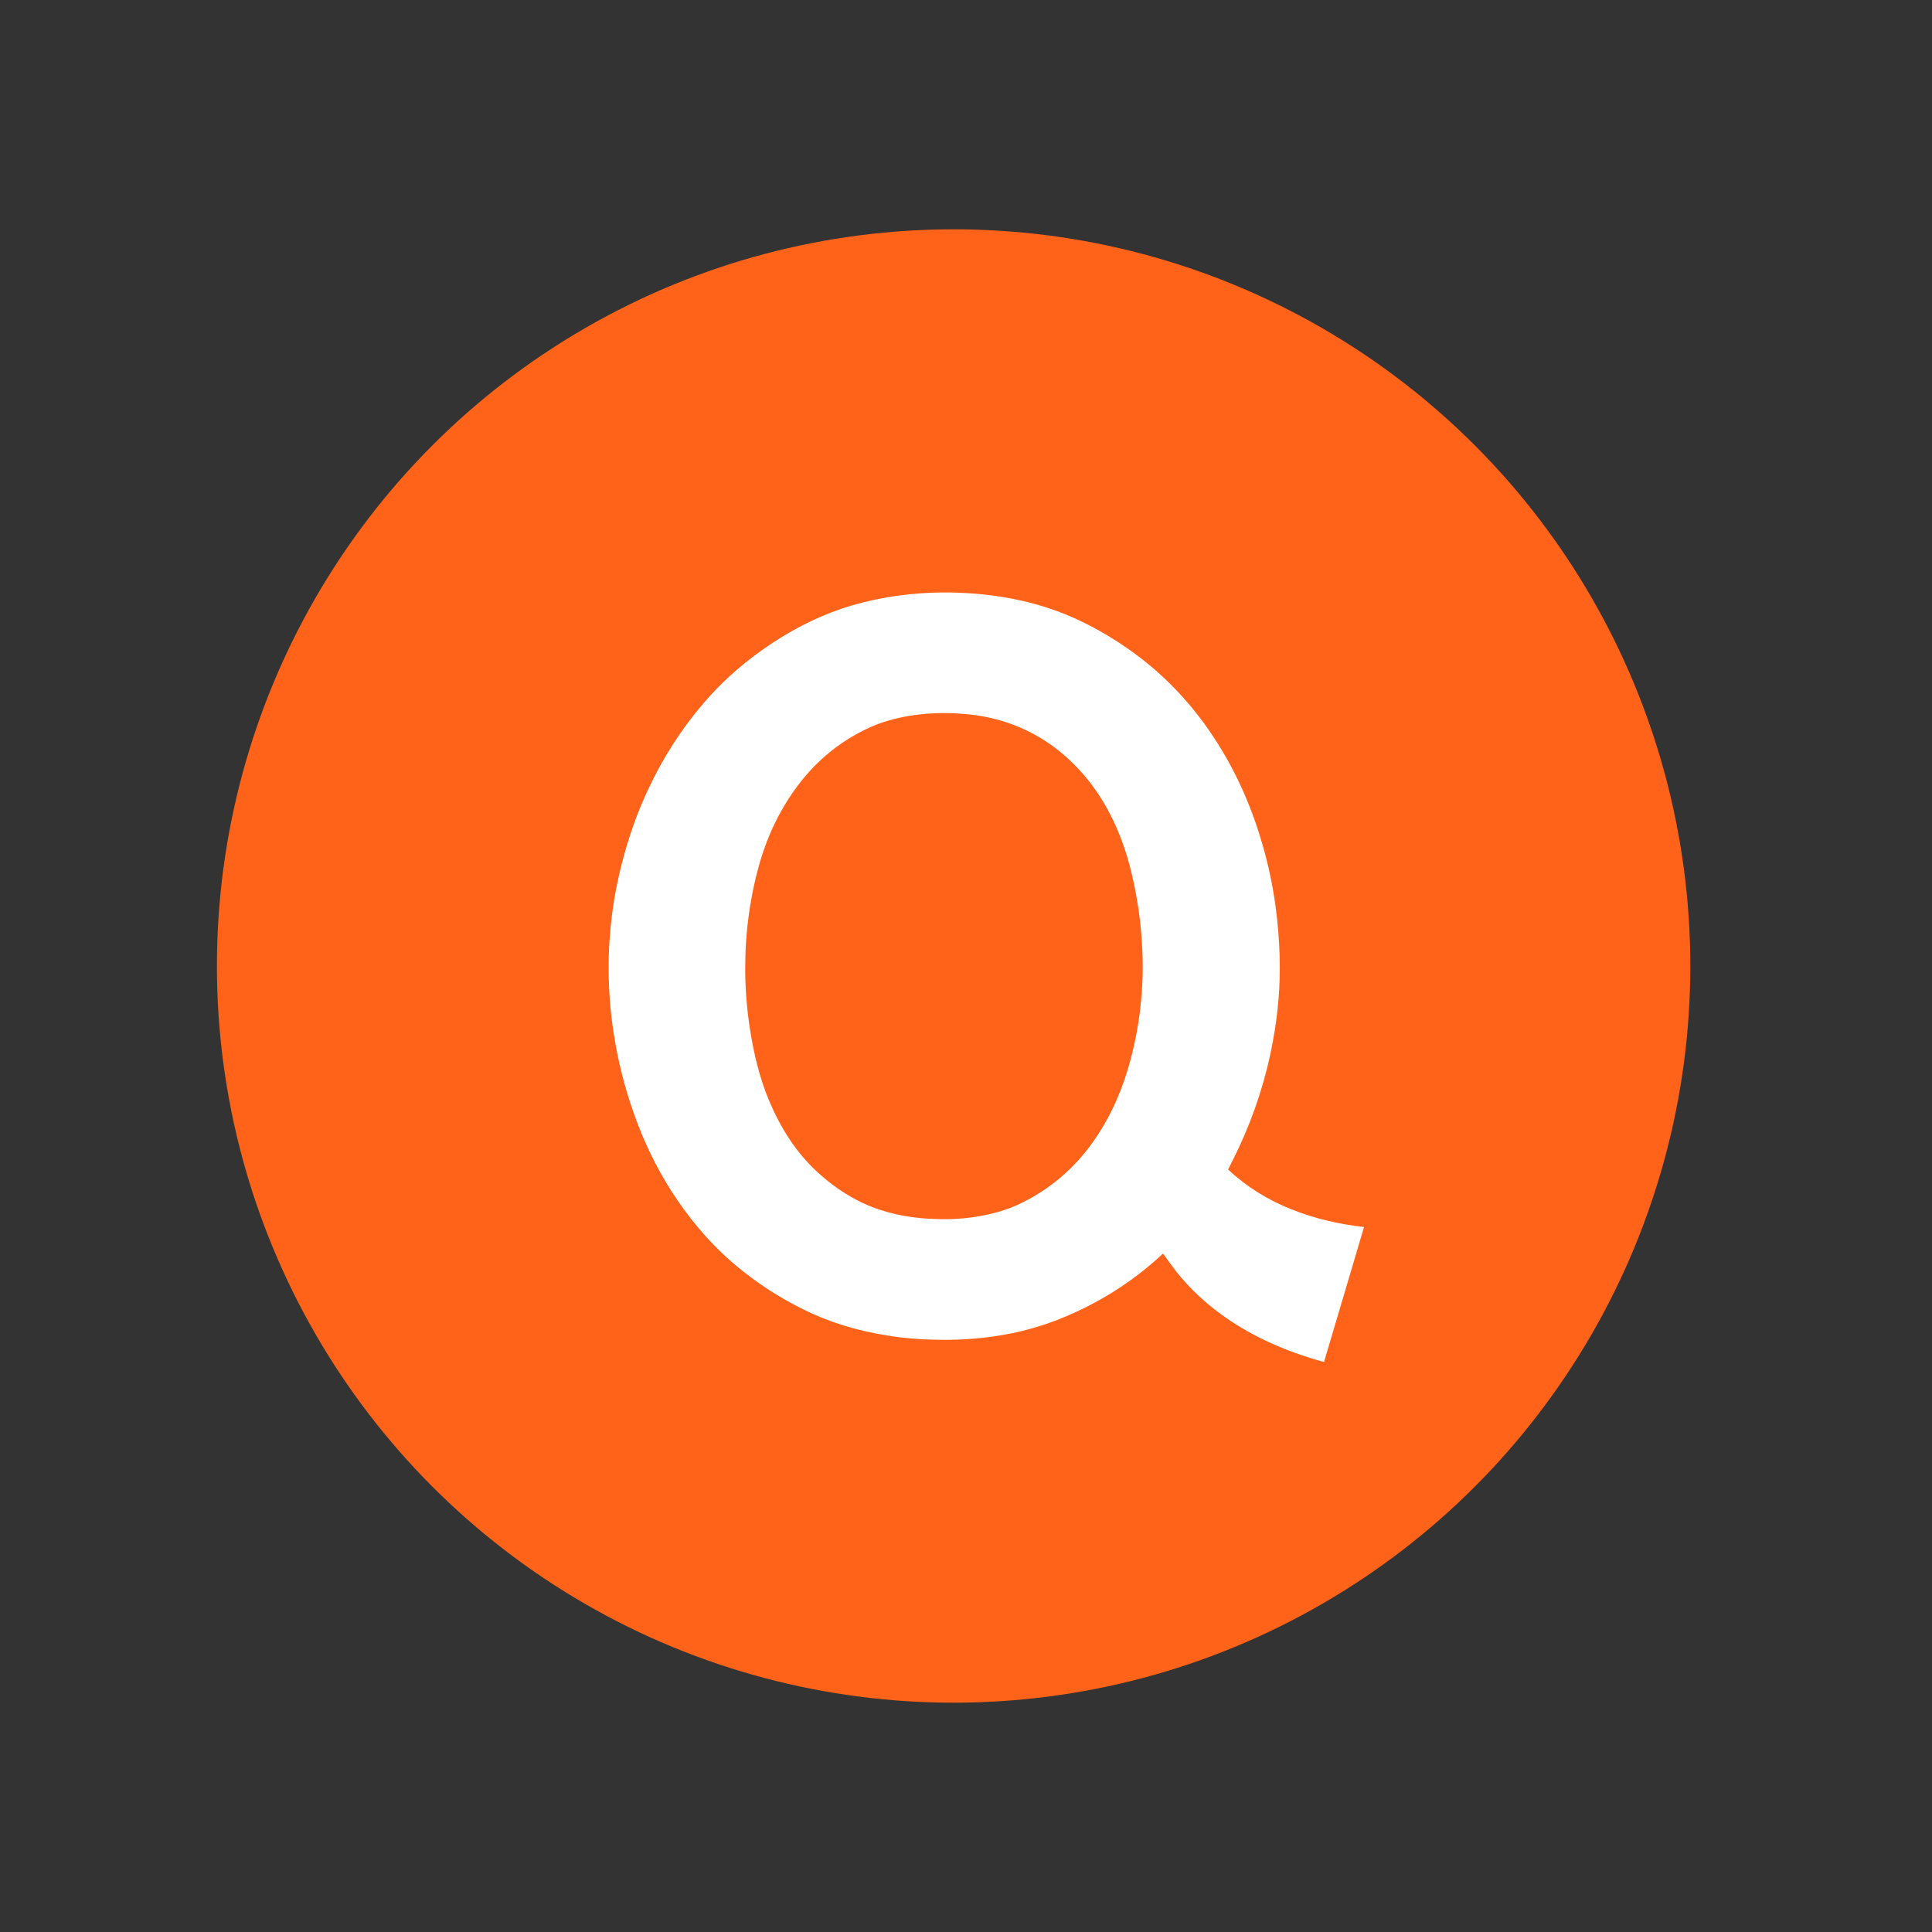
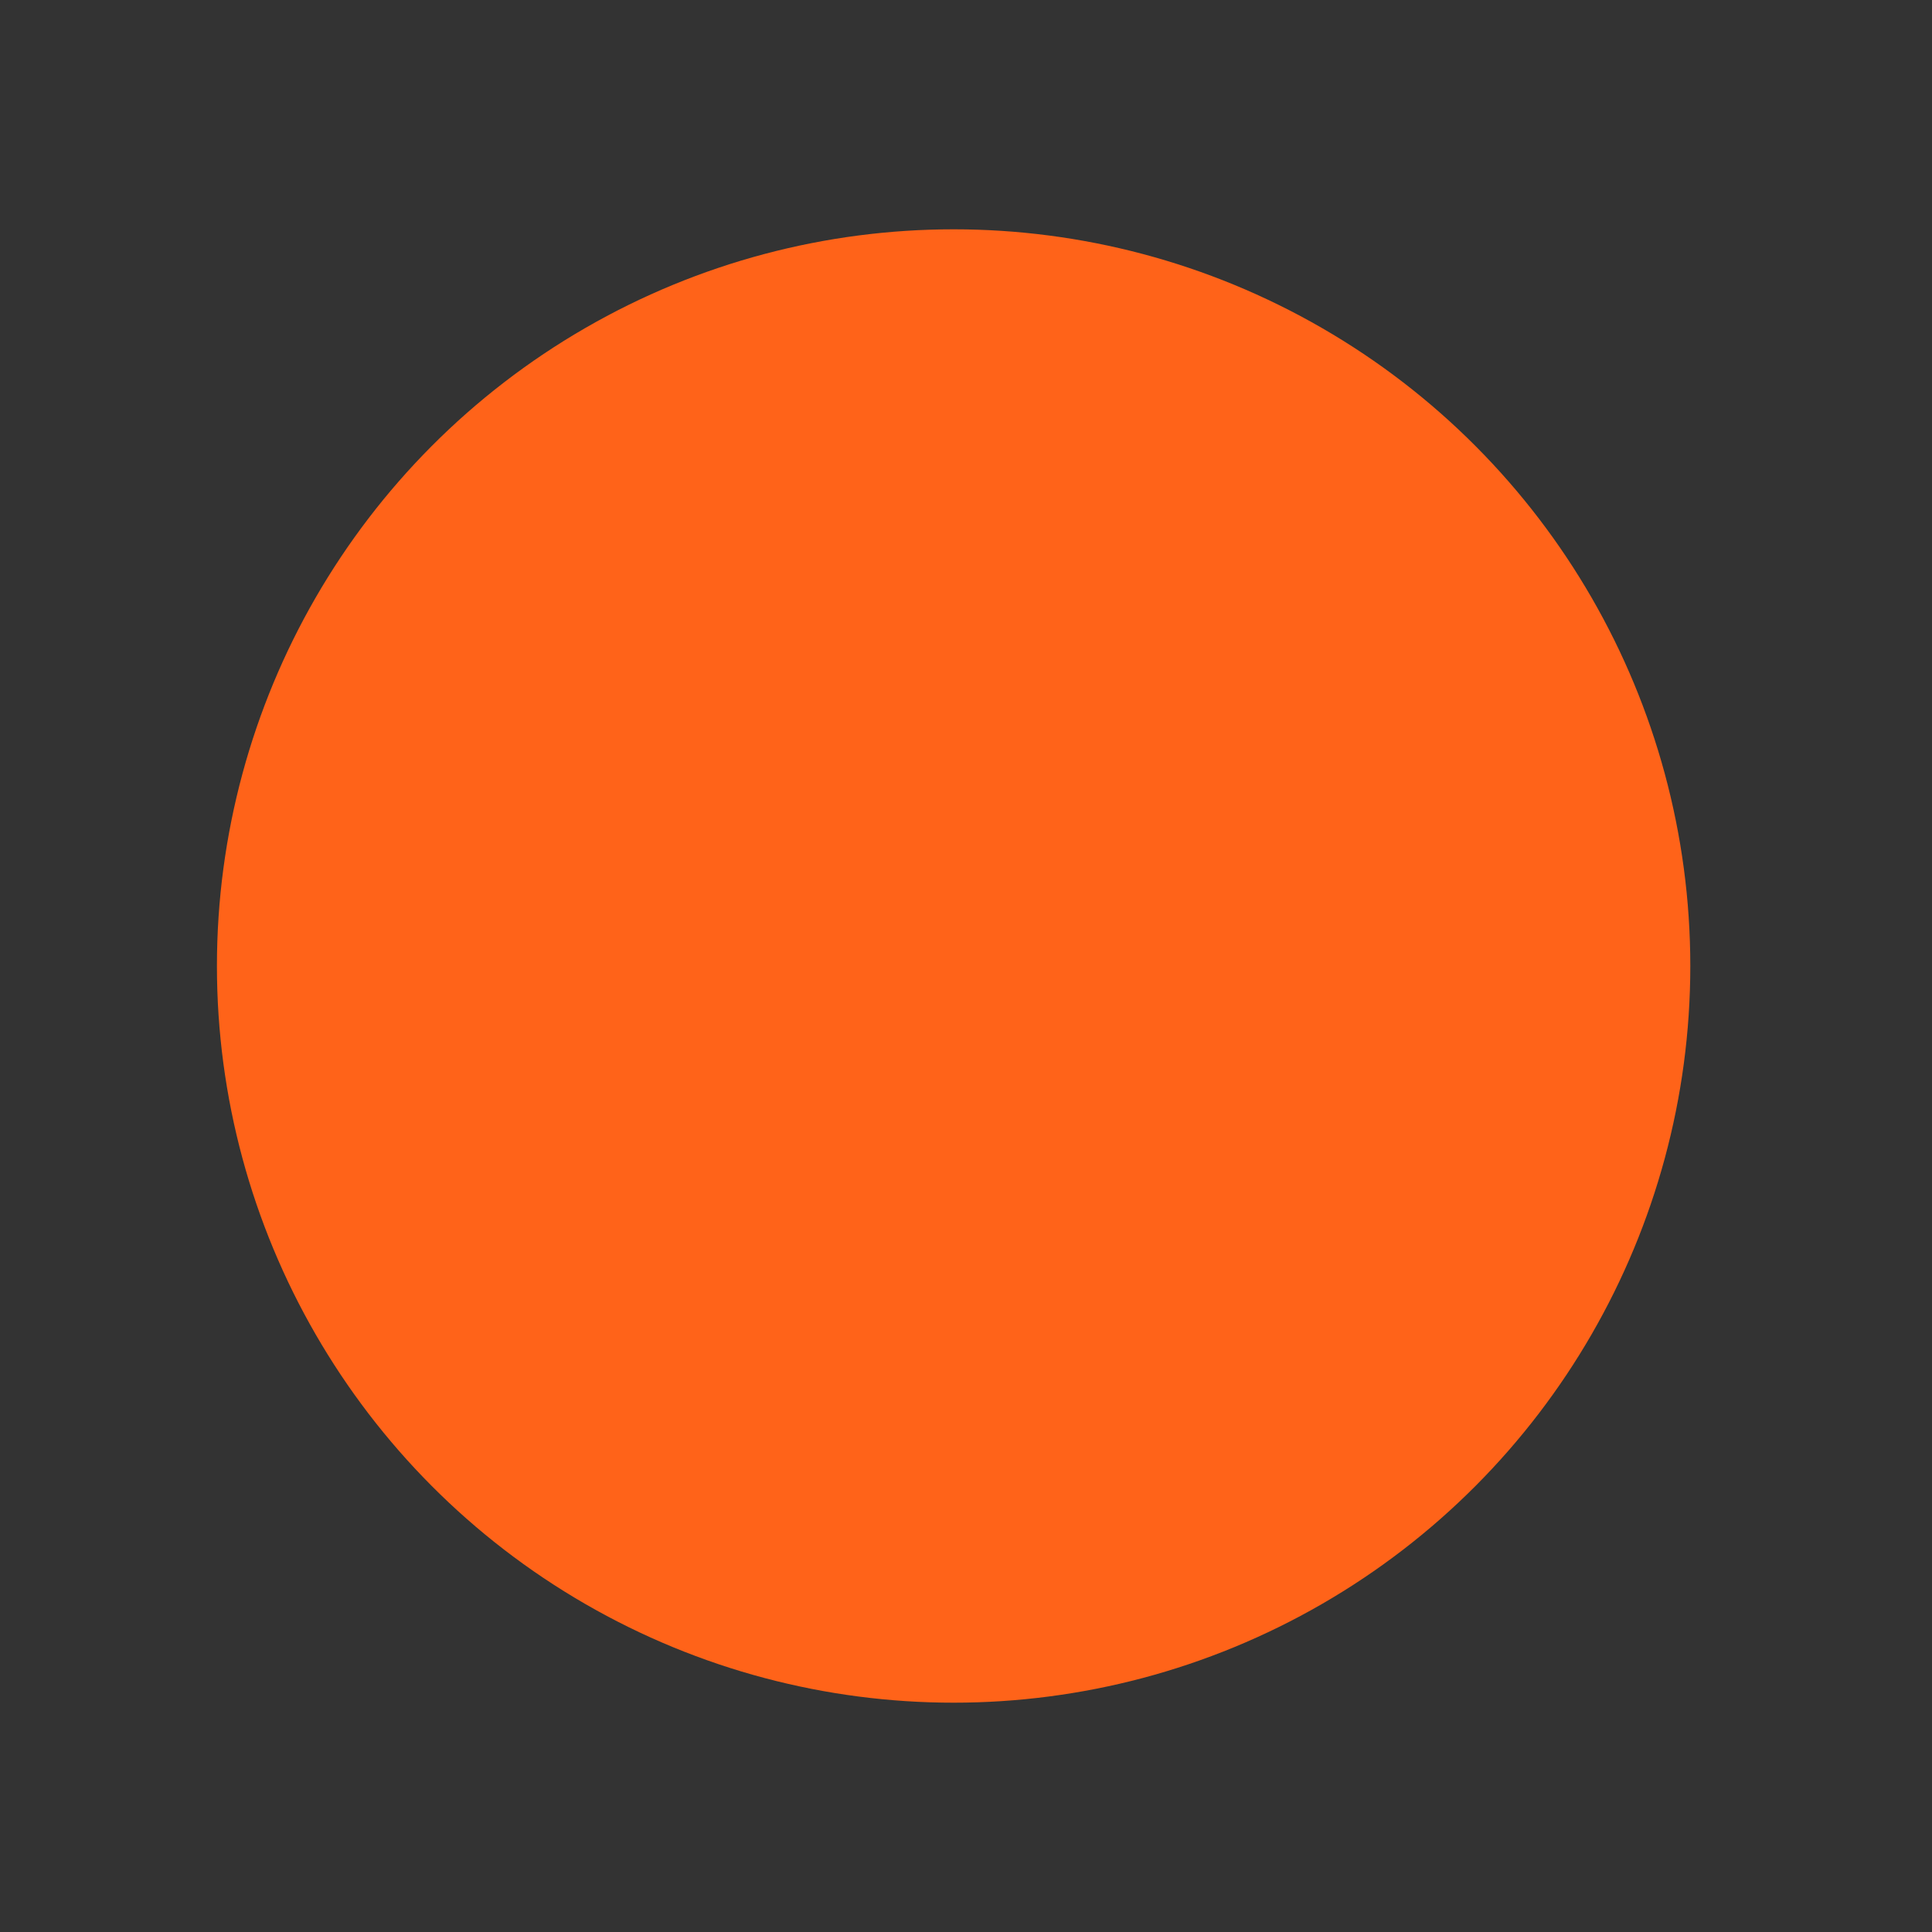
<svg xmlns="http://www.w3.org/2000/svg" version="1.1" id="Layer_1" x="0px" y="0px" width="74.9px" height="74.9px" viewBox="0 0 74.9 74.9" style="enable-background:new 0 0 74.9 74.9;" xml:space="preserve">
  <rect x="0" y="0" width="74.9" height="74.9" fill="#333333" stroke="none" />
  <style type="text/css">
	.st0{fill:#FF6319;}
	.st1{fill:#FFFFFF;}
</style>
  <circle class="st0" cx="36.97" cy="37.45" r="28.56" />
-   <path class="st1" d="M47.61,45.34c0.72,0.67,1.54,1.18,2.45,1.54c0.9,0.36,1.84,0.58,2.82,0.69c-0.52,1.75-1.03,3.49-1.55,5.23  c-0.04-0.01-0.08-0.02-0.12-0.03c-0.92-0.26-1.81-0.6-2.65-1.05c-1.13-0.61-2.13-1.39-2.94-2.4c-0.18-0.23-0.35-0.47-0.53-0.72  c-0.03,0.02-0.06,0.04-0.08,0.07c-0.78,0.72-1.64,1.33-2.57,1.83c-1.02,0.55-2.09,0.96-3.22,1.19c-0.95,0.19-1.91,0.27-2.88,0.25  c-0.66-0.01-1.32-0.06-1.97-0.17c-1.13-0.18-2.21-0.5-3.23-1.01c-0.96-0.47-1.84-1.05-2.66-1.74c-0.85-0.72-1.58-1.56-2.21-2.48  c-0.63-0.92-1.13-1.89-1.53-2.92c-0.4-1.04-0.7-2.11-0.89-3.21c-0.13-0.73-0.21-1.46-0.24-2.2c-0.03-0.66-0.02-1.33,0.04-1.99  c0.07-0.94,0.23-1.87,0.47-2.79c0.25-0.97,0.58-1.92,1.01-2.83c0.56-1.2,1.26-2.3,2.12-3.31c0.79-0.93,1.7-1.71,2.72-2.38  c0.95-0.62,1.97-1.12,3.06-1.44c0.59-0.17,1.2-0.3,1.81-0.38c0.67-0.09,1.35-0.13,2.02-0.12c1.61,0.03,3.18,0.3,4.67,0.94  c0.75,0.33,1.46,0.73,2.14,1.2c1.44,0.99,2.6,2.23,3.53,3.7c0.77,1.22,1.34,2.53,1.74,3.92c0.23,0.79,0.4,1.59,0.51,2.4  c0.09,0.65,0.14,1.31,0.16,1.97c0.03,1.09-0.06,2.17-0.26,3.25c-0.26,1.44-0.71,2.83-1.33,4.16C47.89,44.79,47.75,45.06,47.61,45.34  z M28.89,37.56c0,0.73,0.06,1.52,0.18,2.31c0.15,0.96,0.37,1.91,0.75,2.81c0.44,1.04,1.03,1.99,1.87,2.76  c0.53,0.49,1.11,0.89,1.76,1.2c0.82,0.38,1.69,0.56,2.58,0.61c0.58,0.03,1.17,0.02,1.75-0.07c0.66-0.1,1.29-0.27,1.88-0.57  c1.15-0.58,2.09-1.41,2.81-2.48c0.64-0.94,1.07-1.96,1.36-3.05c0.2-0.76,0.34-1.53,0.41-2.32c0.07-0.73,0.08-1.46,0.03-2.19  c-0.04-0.71-0.13-1.41-0.27-2.11c-0.16-0.83-0.39-1.65-0.74-2.43c-0.52-1.17-1.26-2.18-2.28-2.98c-1.06-0.82-2.26-1.26-3.58-1.37  c-0.59-0.05-1.18-0.05-1.77,0.02c-0.67,0.08-1.32,0.23-1.93,0.51c-1.11,0.51-2.03,1.26-2.76,2.23c-0.68,0.9-1.16,1.9-1.48,2.98  C29.08,34.75,28.89,36.11,28.89,37.56z" />
</svg>